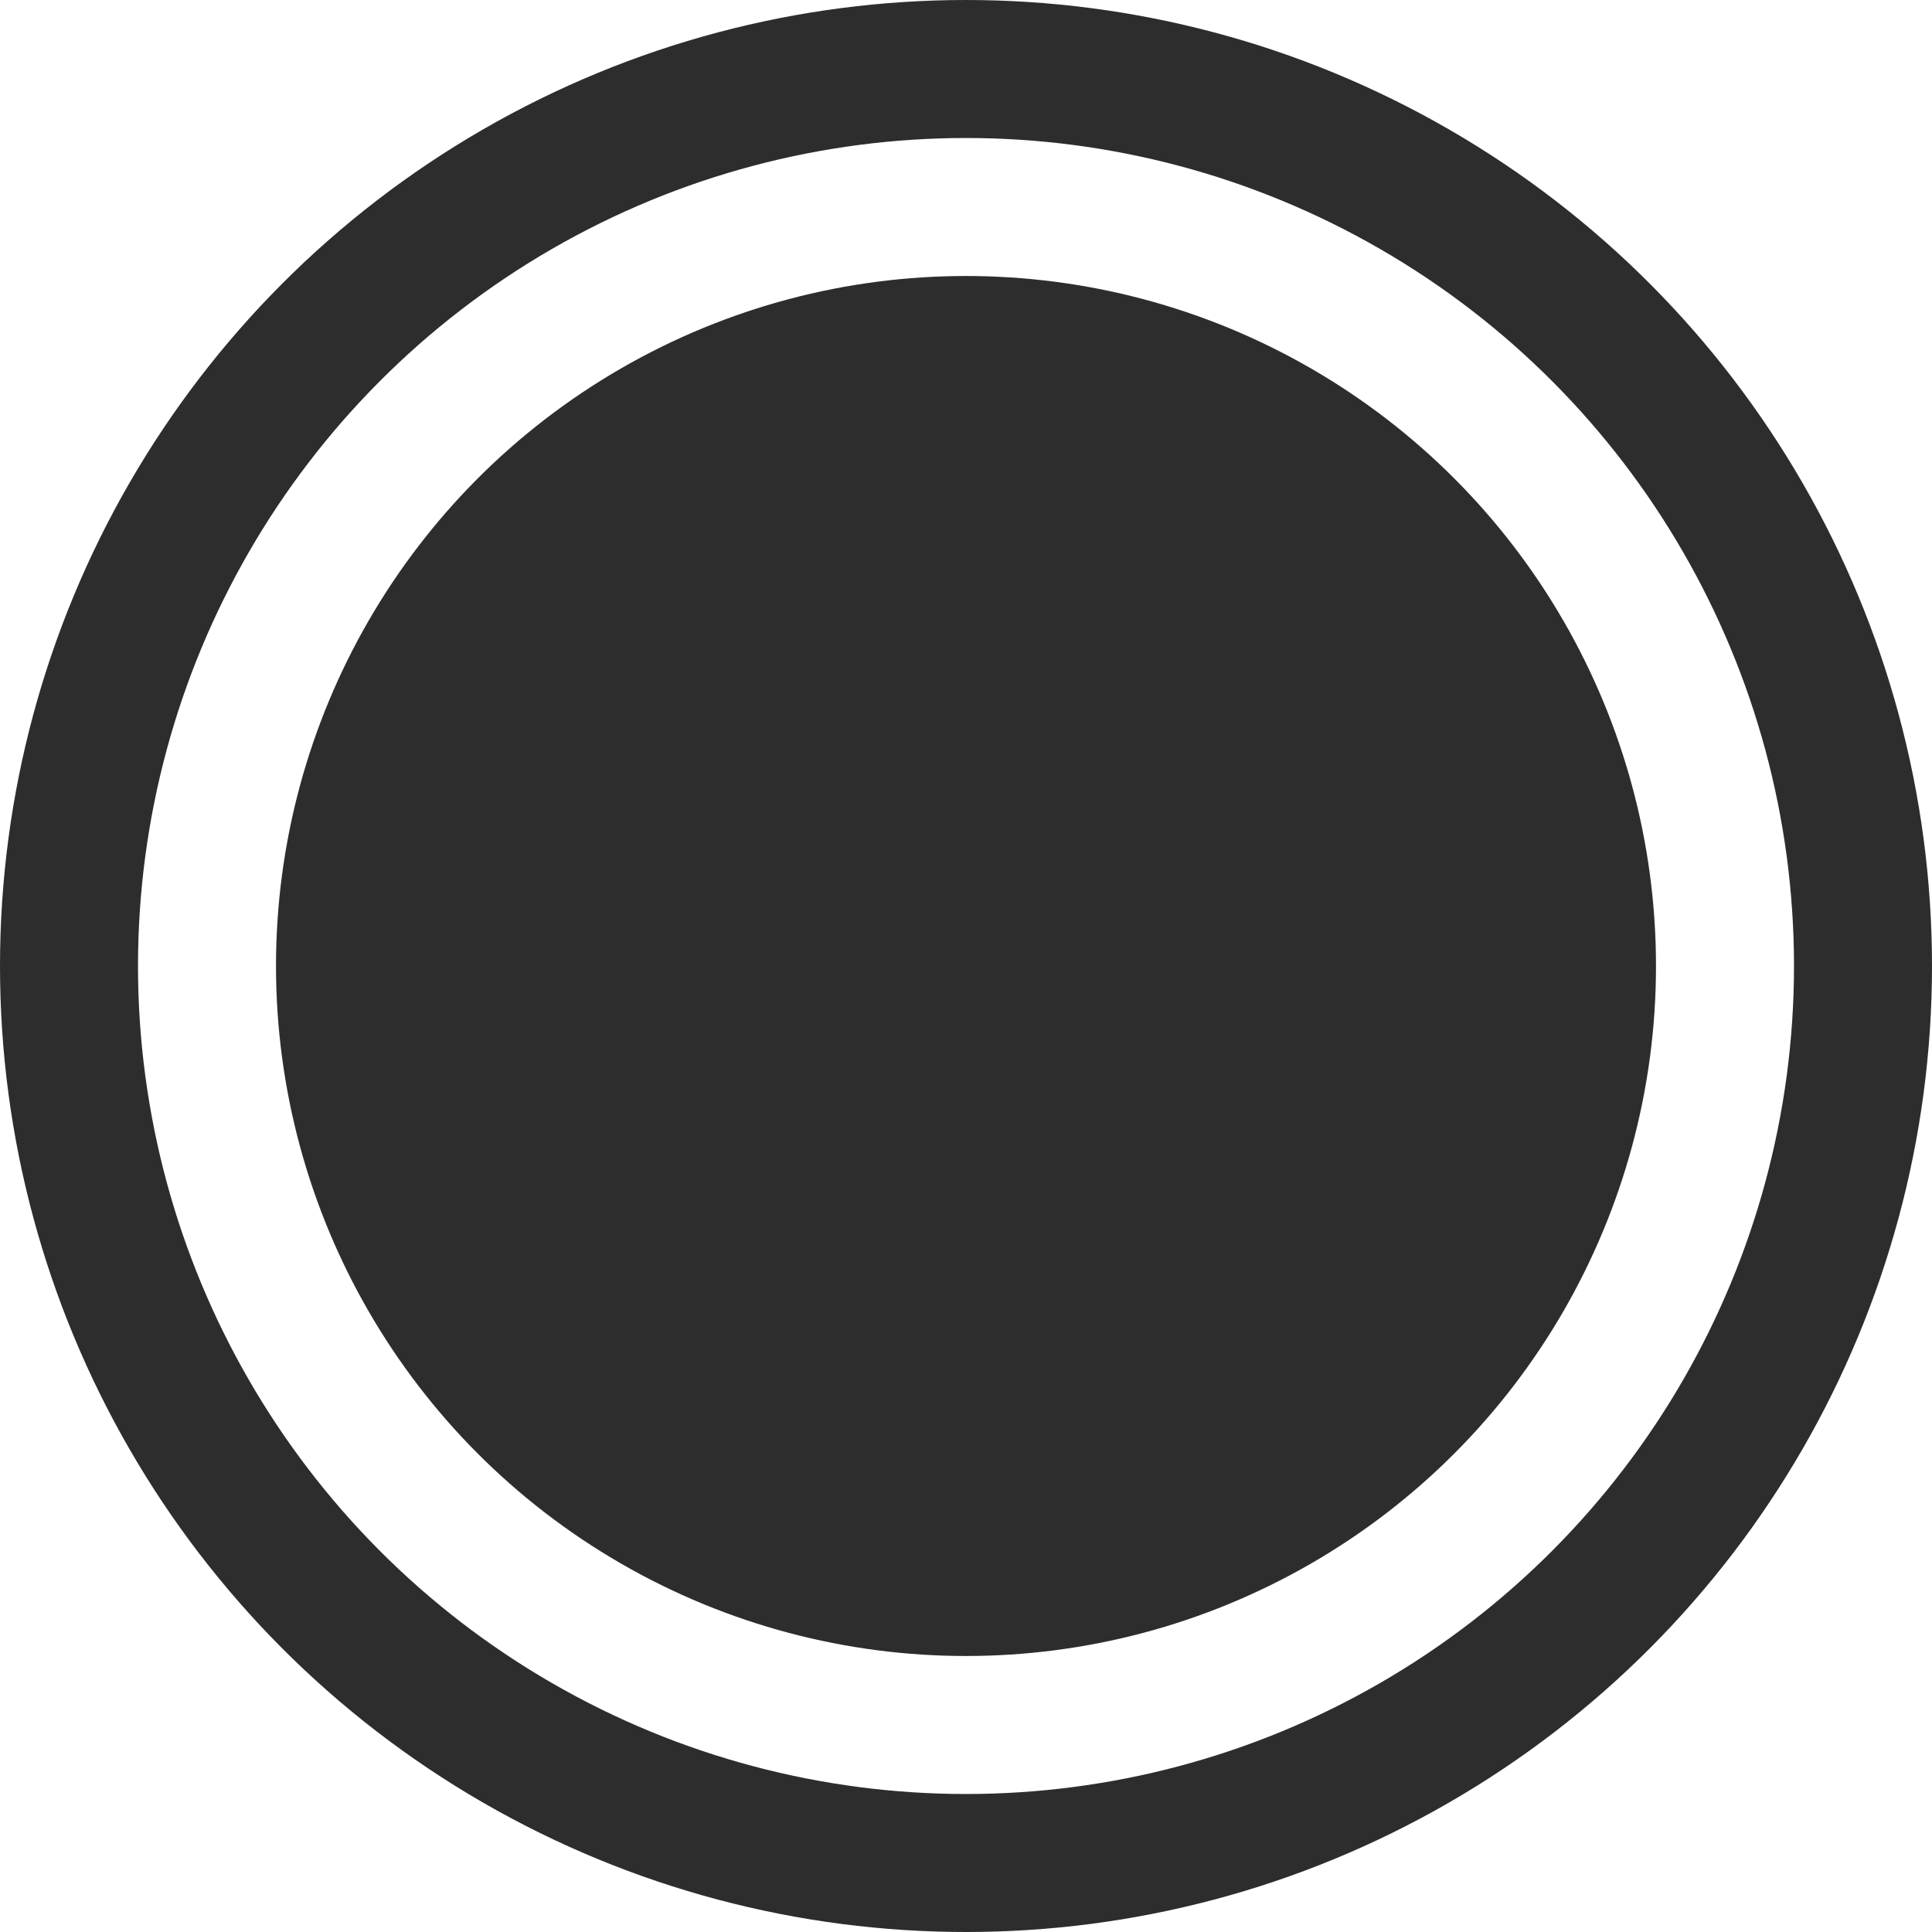
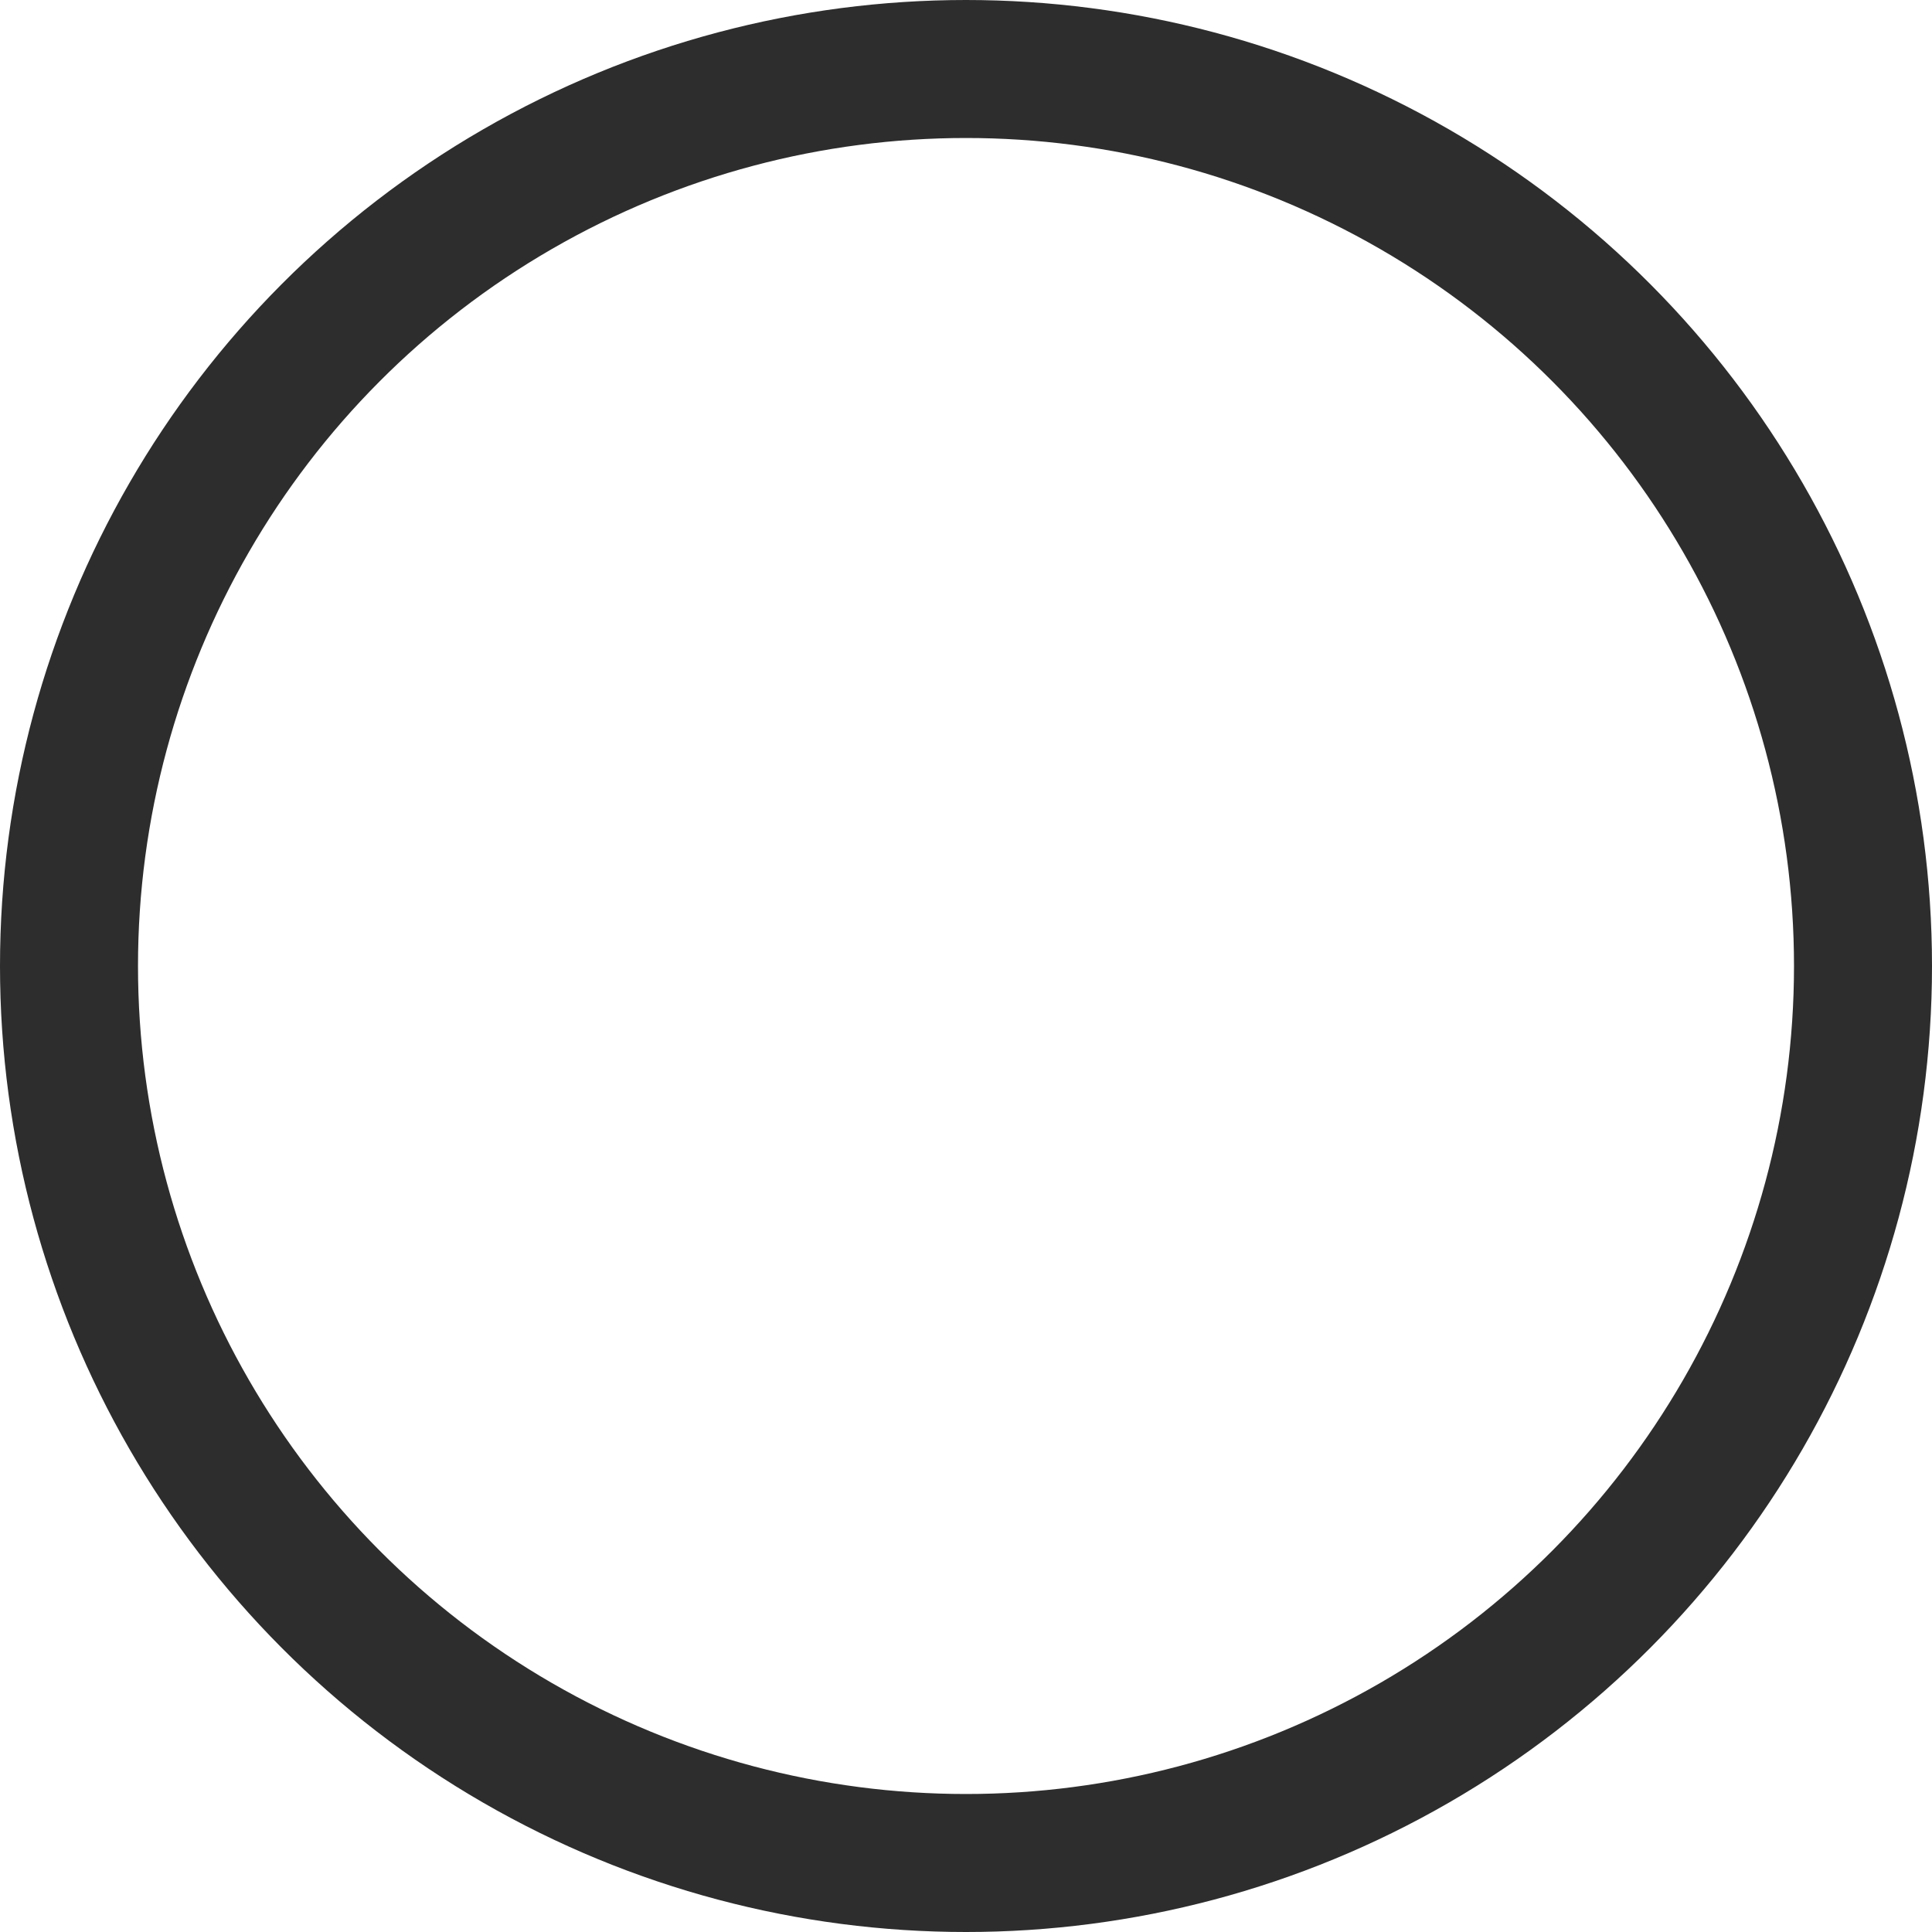
<svg xmlns="http://www.w3.org/2000/svg" width="14" height="14" viewBox="0 0 14 14" fill="none">
  <circle cx="7" cy="7" r="6.5" stroke="#2D2D2D" />
-   <circle cx="7" cy="7" r="5" fill="#2D2D2D" />
</svg>